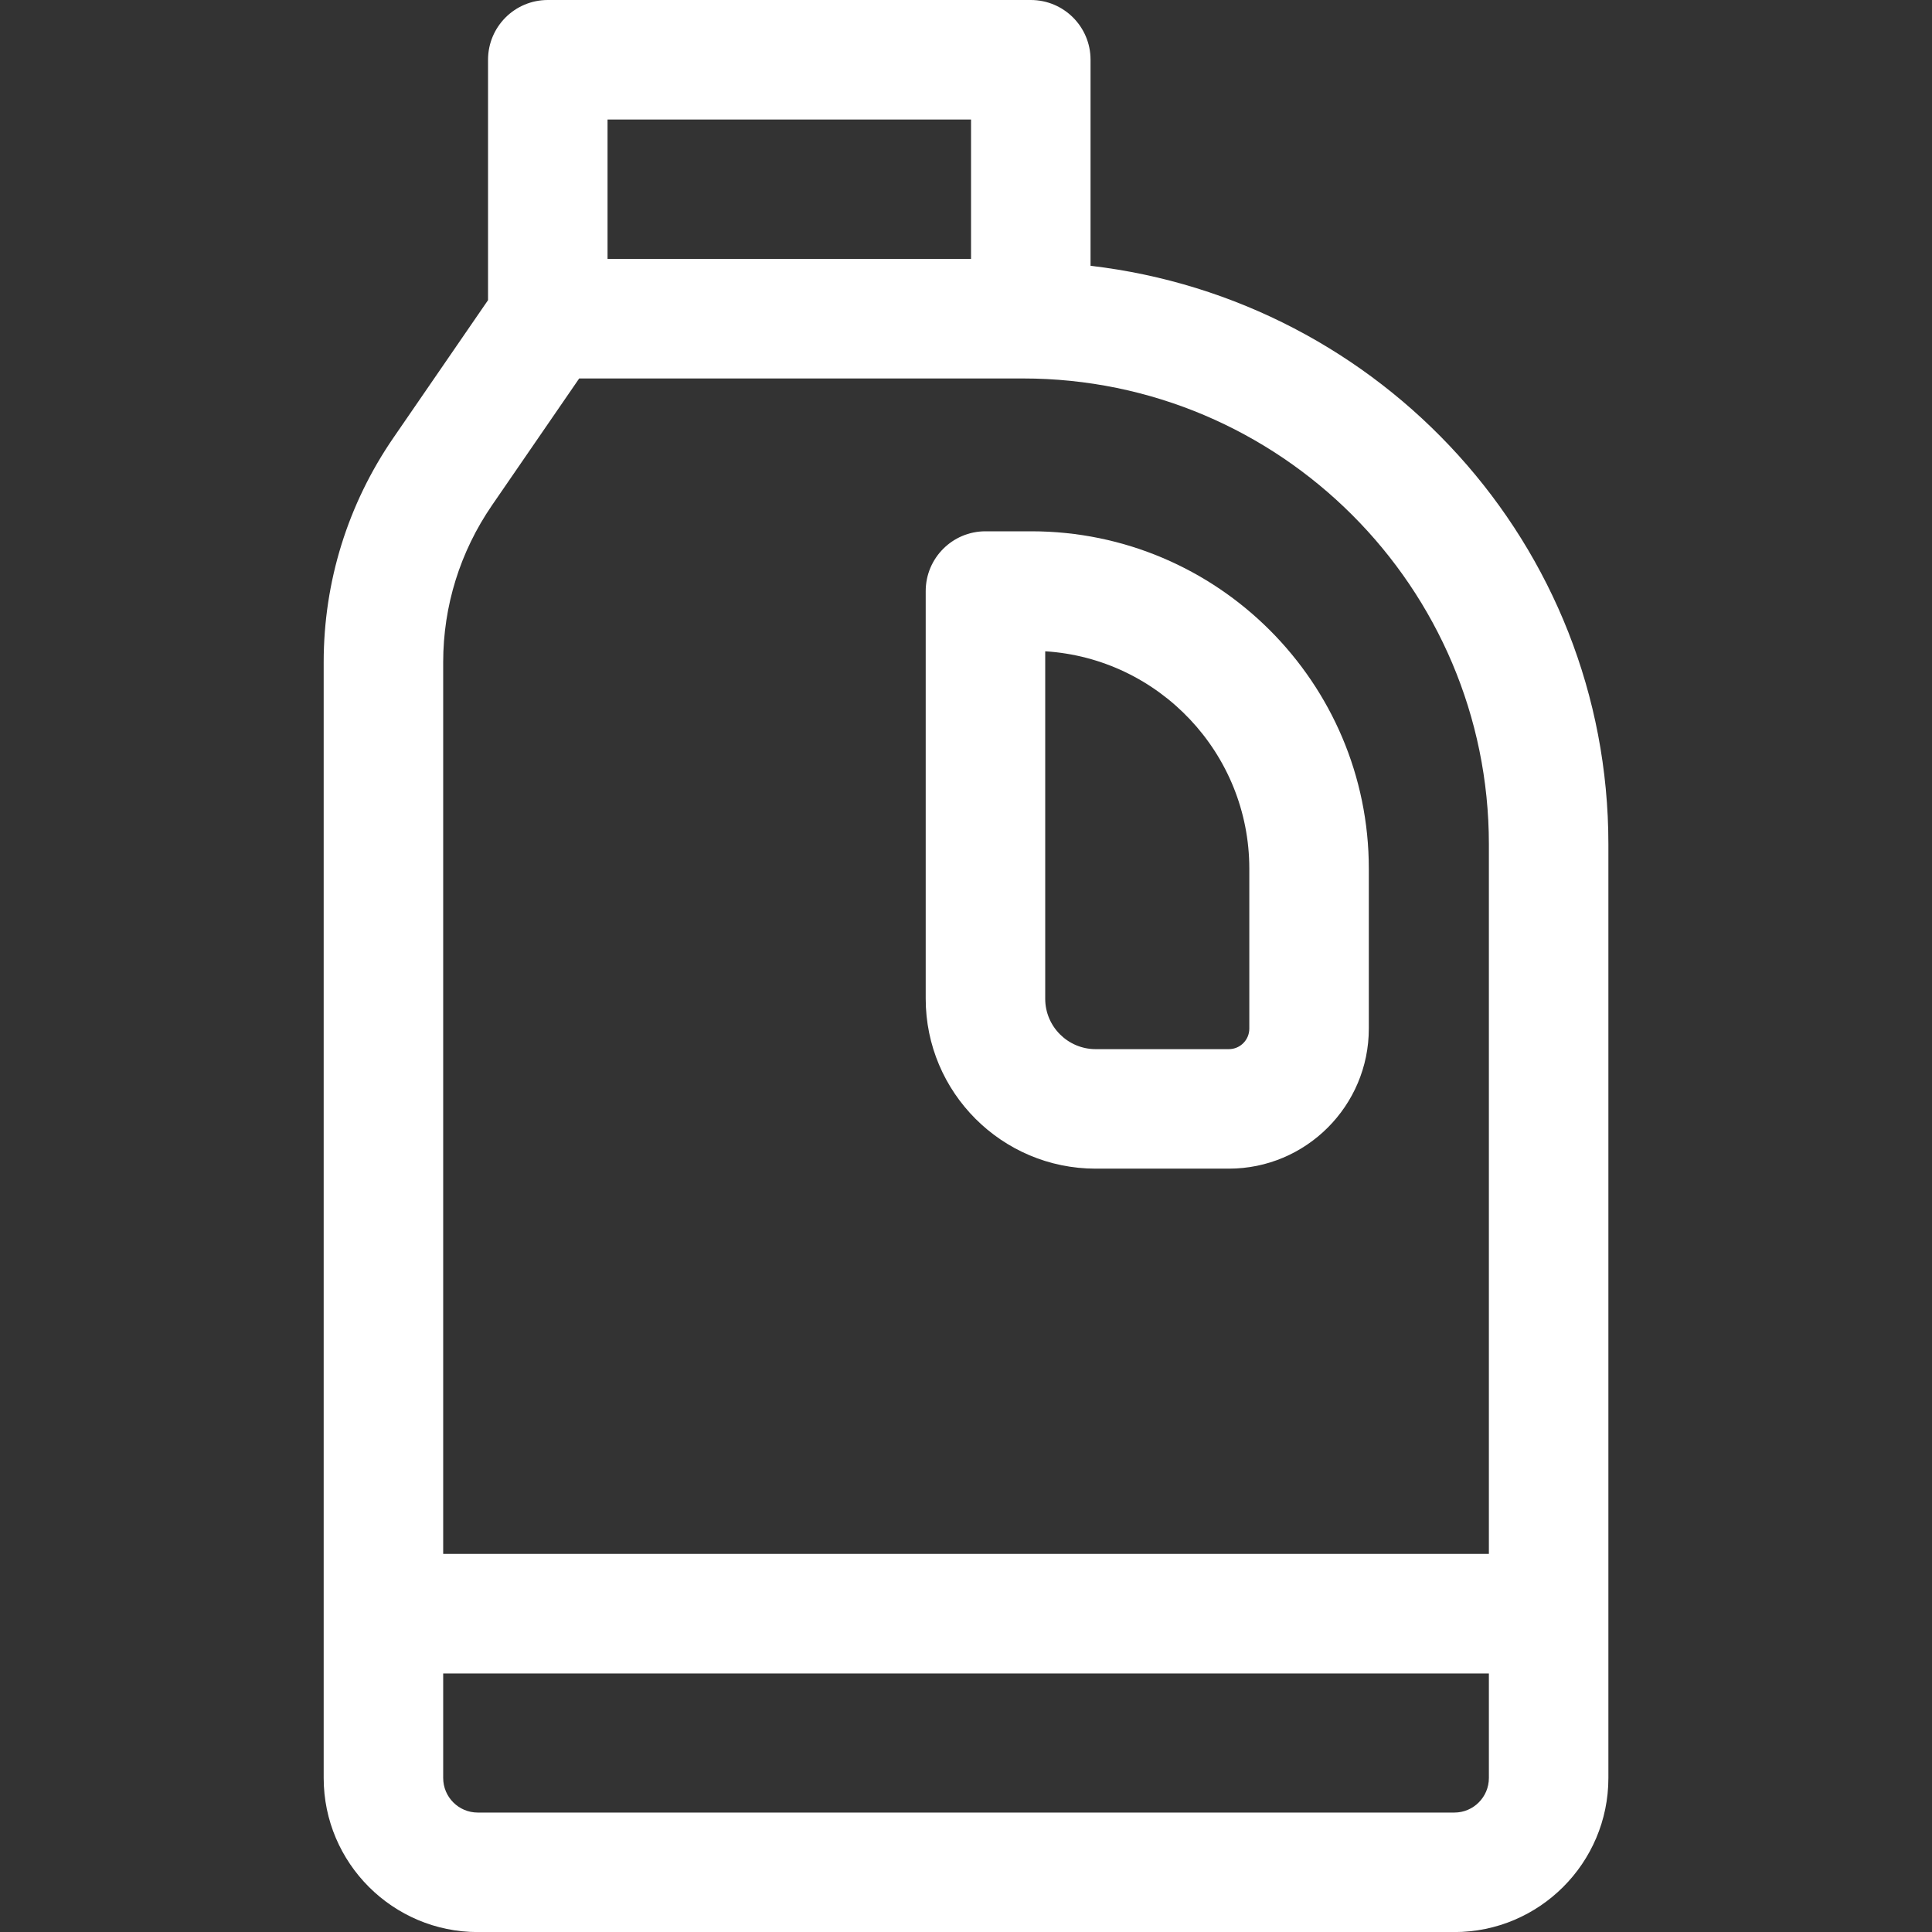
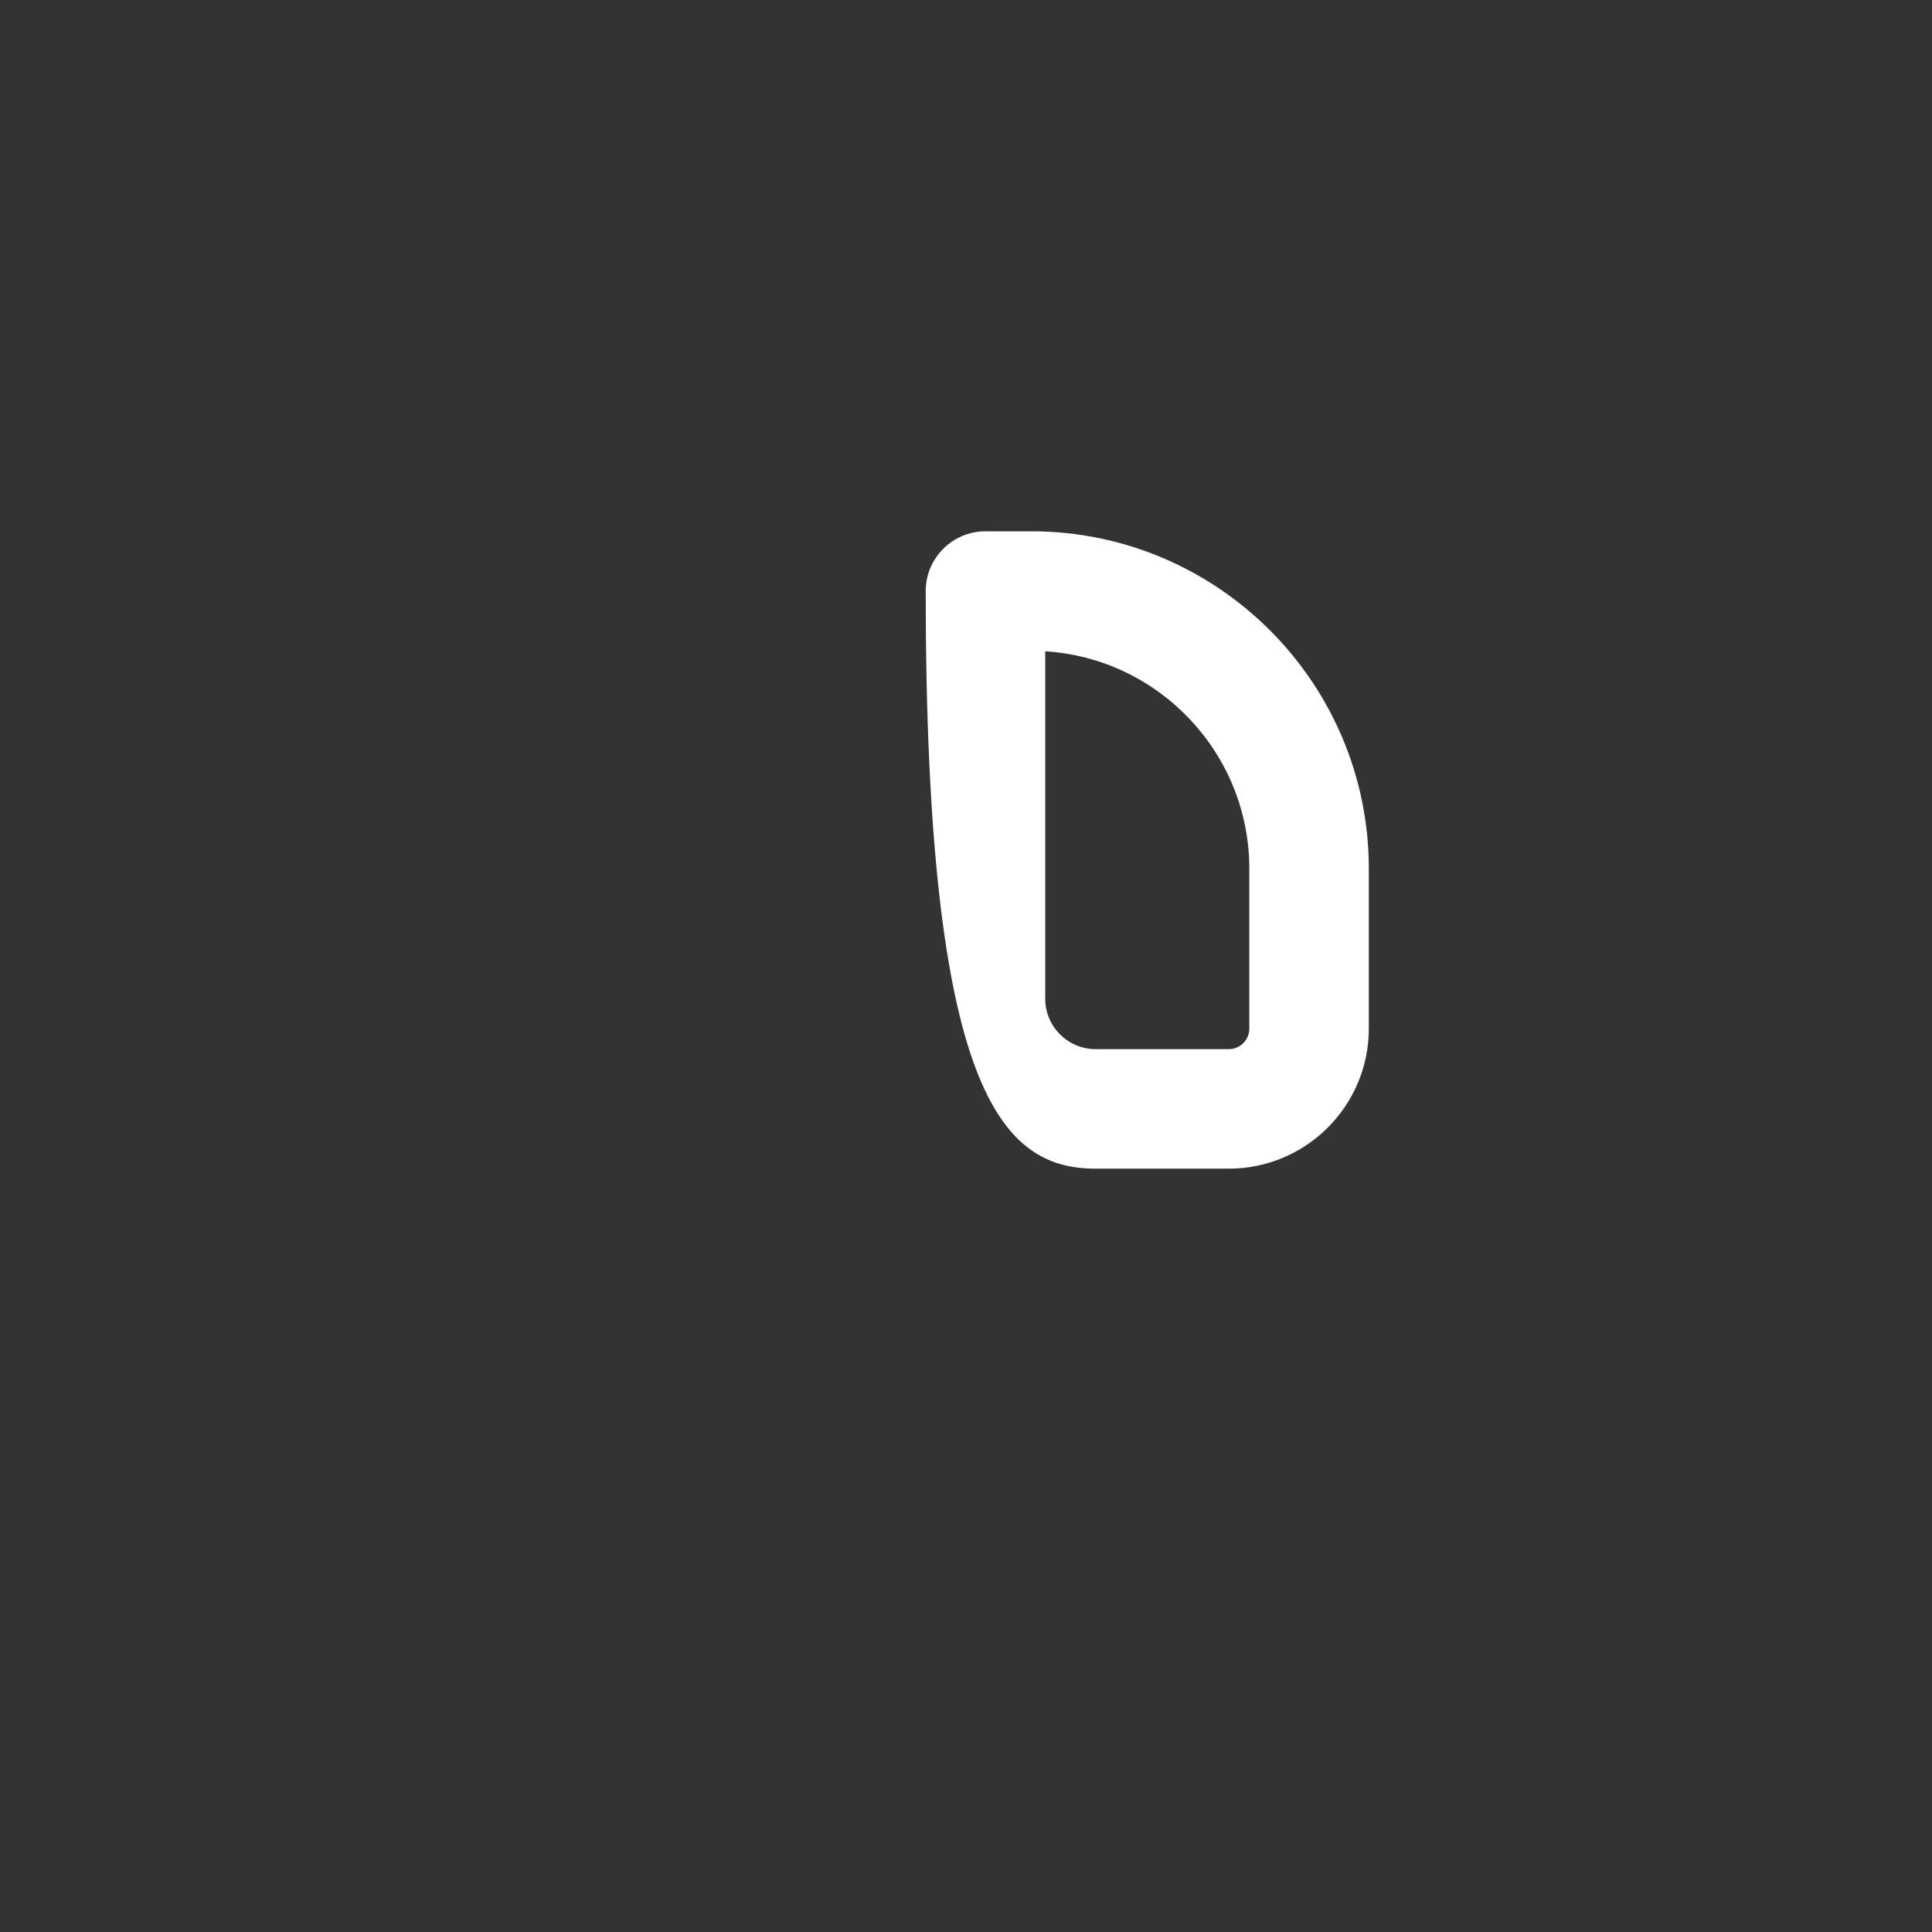
<svg xmlns="http://www.w3.org/2000/svg" width="28" height="28" viewBox="0 0 28 28" fill="none">
  <rect x="0" y="0" width="28" height="28" fill="#333333" stroke="none" />
  <g id="product" clip-path="url(#clip0_1455_1169)">
    <g id="icon">
-       <path id="Vector" d="M15.805 3.852V0.866C15.805 0.387 15.417 0 14.939 0H7.939C7.461 0 7.073 0.387 7.073 0.866V4.35L5.702 6.344C5.041 7.305 4.691 8.43 4.691 9.597V25.768C4.691 27 5.694 28.001 6.924 28.001H21.078C22.308 28.001 23.31 27 23.31 25.768V12.236C23.31 7.893 20.018 4.344 15.805 3.852ZM14.073 1.732V3.753H8.805V1.732H14.073ZM21.078 26.269H6.924C6.647 26.269 6.423 26.044 6.423 25.768V24.253H21.578V25.768C21.578 26.044 21.354 26.269 21.078 26.269ZM21.578 22.52H6.423V9.597C6.423 8.782 6.668 7.997 7.129 7.325L8.394 5.485H14.827C18.549 5.485 21.578 8.513 21.578 12.236L21.578 22.52Z" fill="white" />
-       <path id="Vector_2" d="M14.948 7.7H14.282C13.804 7.7 13.416 8.088 13.416 8.567V14.474C13.416 15.832 14.52 16.937 15.879 16.937H17.809C18.928 16.937 19.838 16.027 19.838 14.907V12.59C19.838 9.894 17.644 7.7 14.948 7.7ZM18.106 14.907C18.106 15.072 17.973 15.205 17.809 15.205H15.879C15.476 15.205 15.148 14.877 15.148 14.475V9.439C16.797 9.542 18.106 10.916 18.106 12.59V14.907Z" fill="white" />
+       <path id="Vector_2" d="M14.948 7.7H14.282C13.804 7.7 13.416 8.088 13.416 8.567C13.416 15.832 14.52 16.937 15.879 16.937H17.809C18.928 16.937 19.838 16.027 19.838 14.907V12.59C19.838 9.894 17.644 7.7 14.948 7.7ZM18.106 14.907C18.106 15.072 17.973 15.205 17.809 15.205H15.879C15.476 15.205 15.148 14.877 15.148 14.475V9.439C16.797 9.542 18.106 10.916 18.106 12.59V14.907Z" fill="white" />
    </g>
  </g>
  <defs>
    <clipPath id="clip0_1455_1169">
      <rect width="28" height="28" fill="white" />
    </clipPath>
  </defs>
</svg>